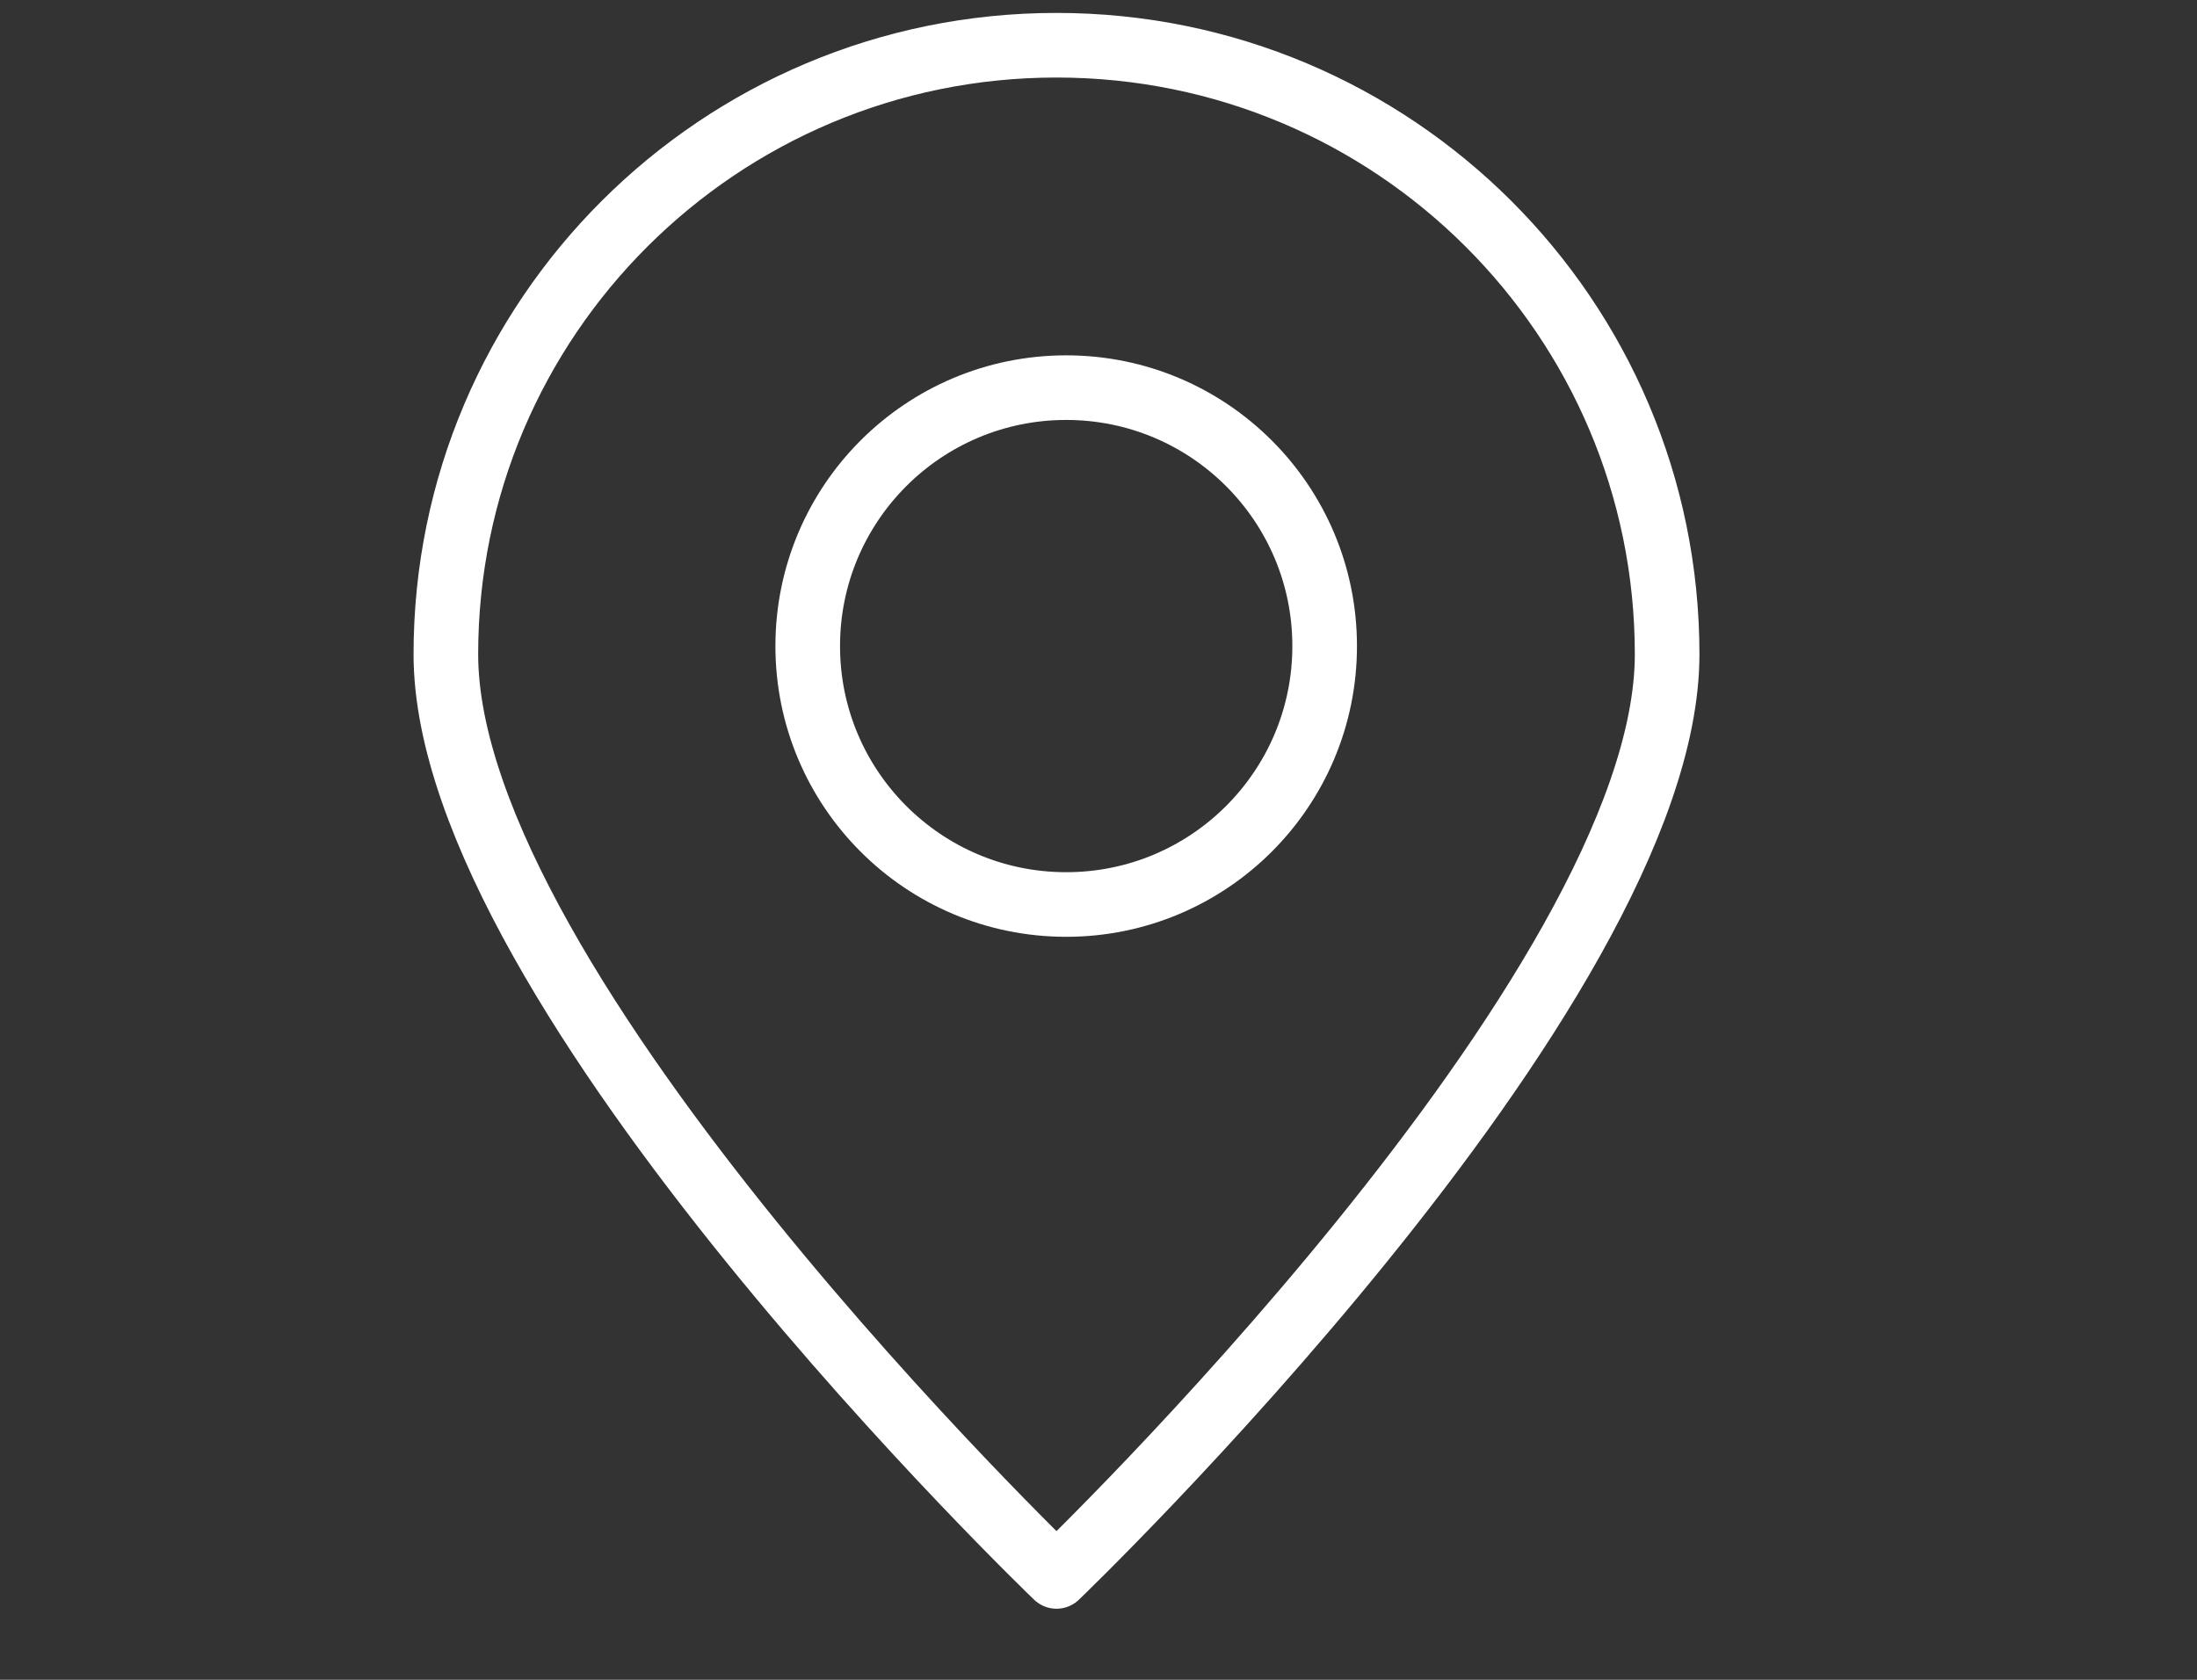
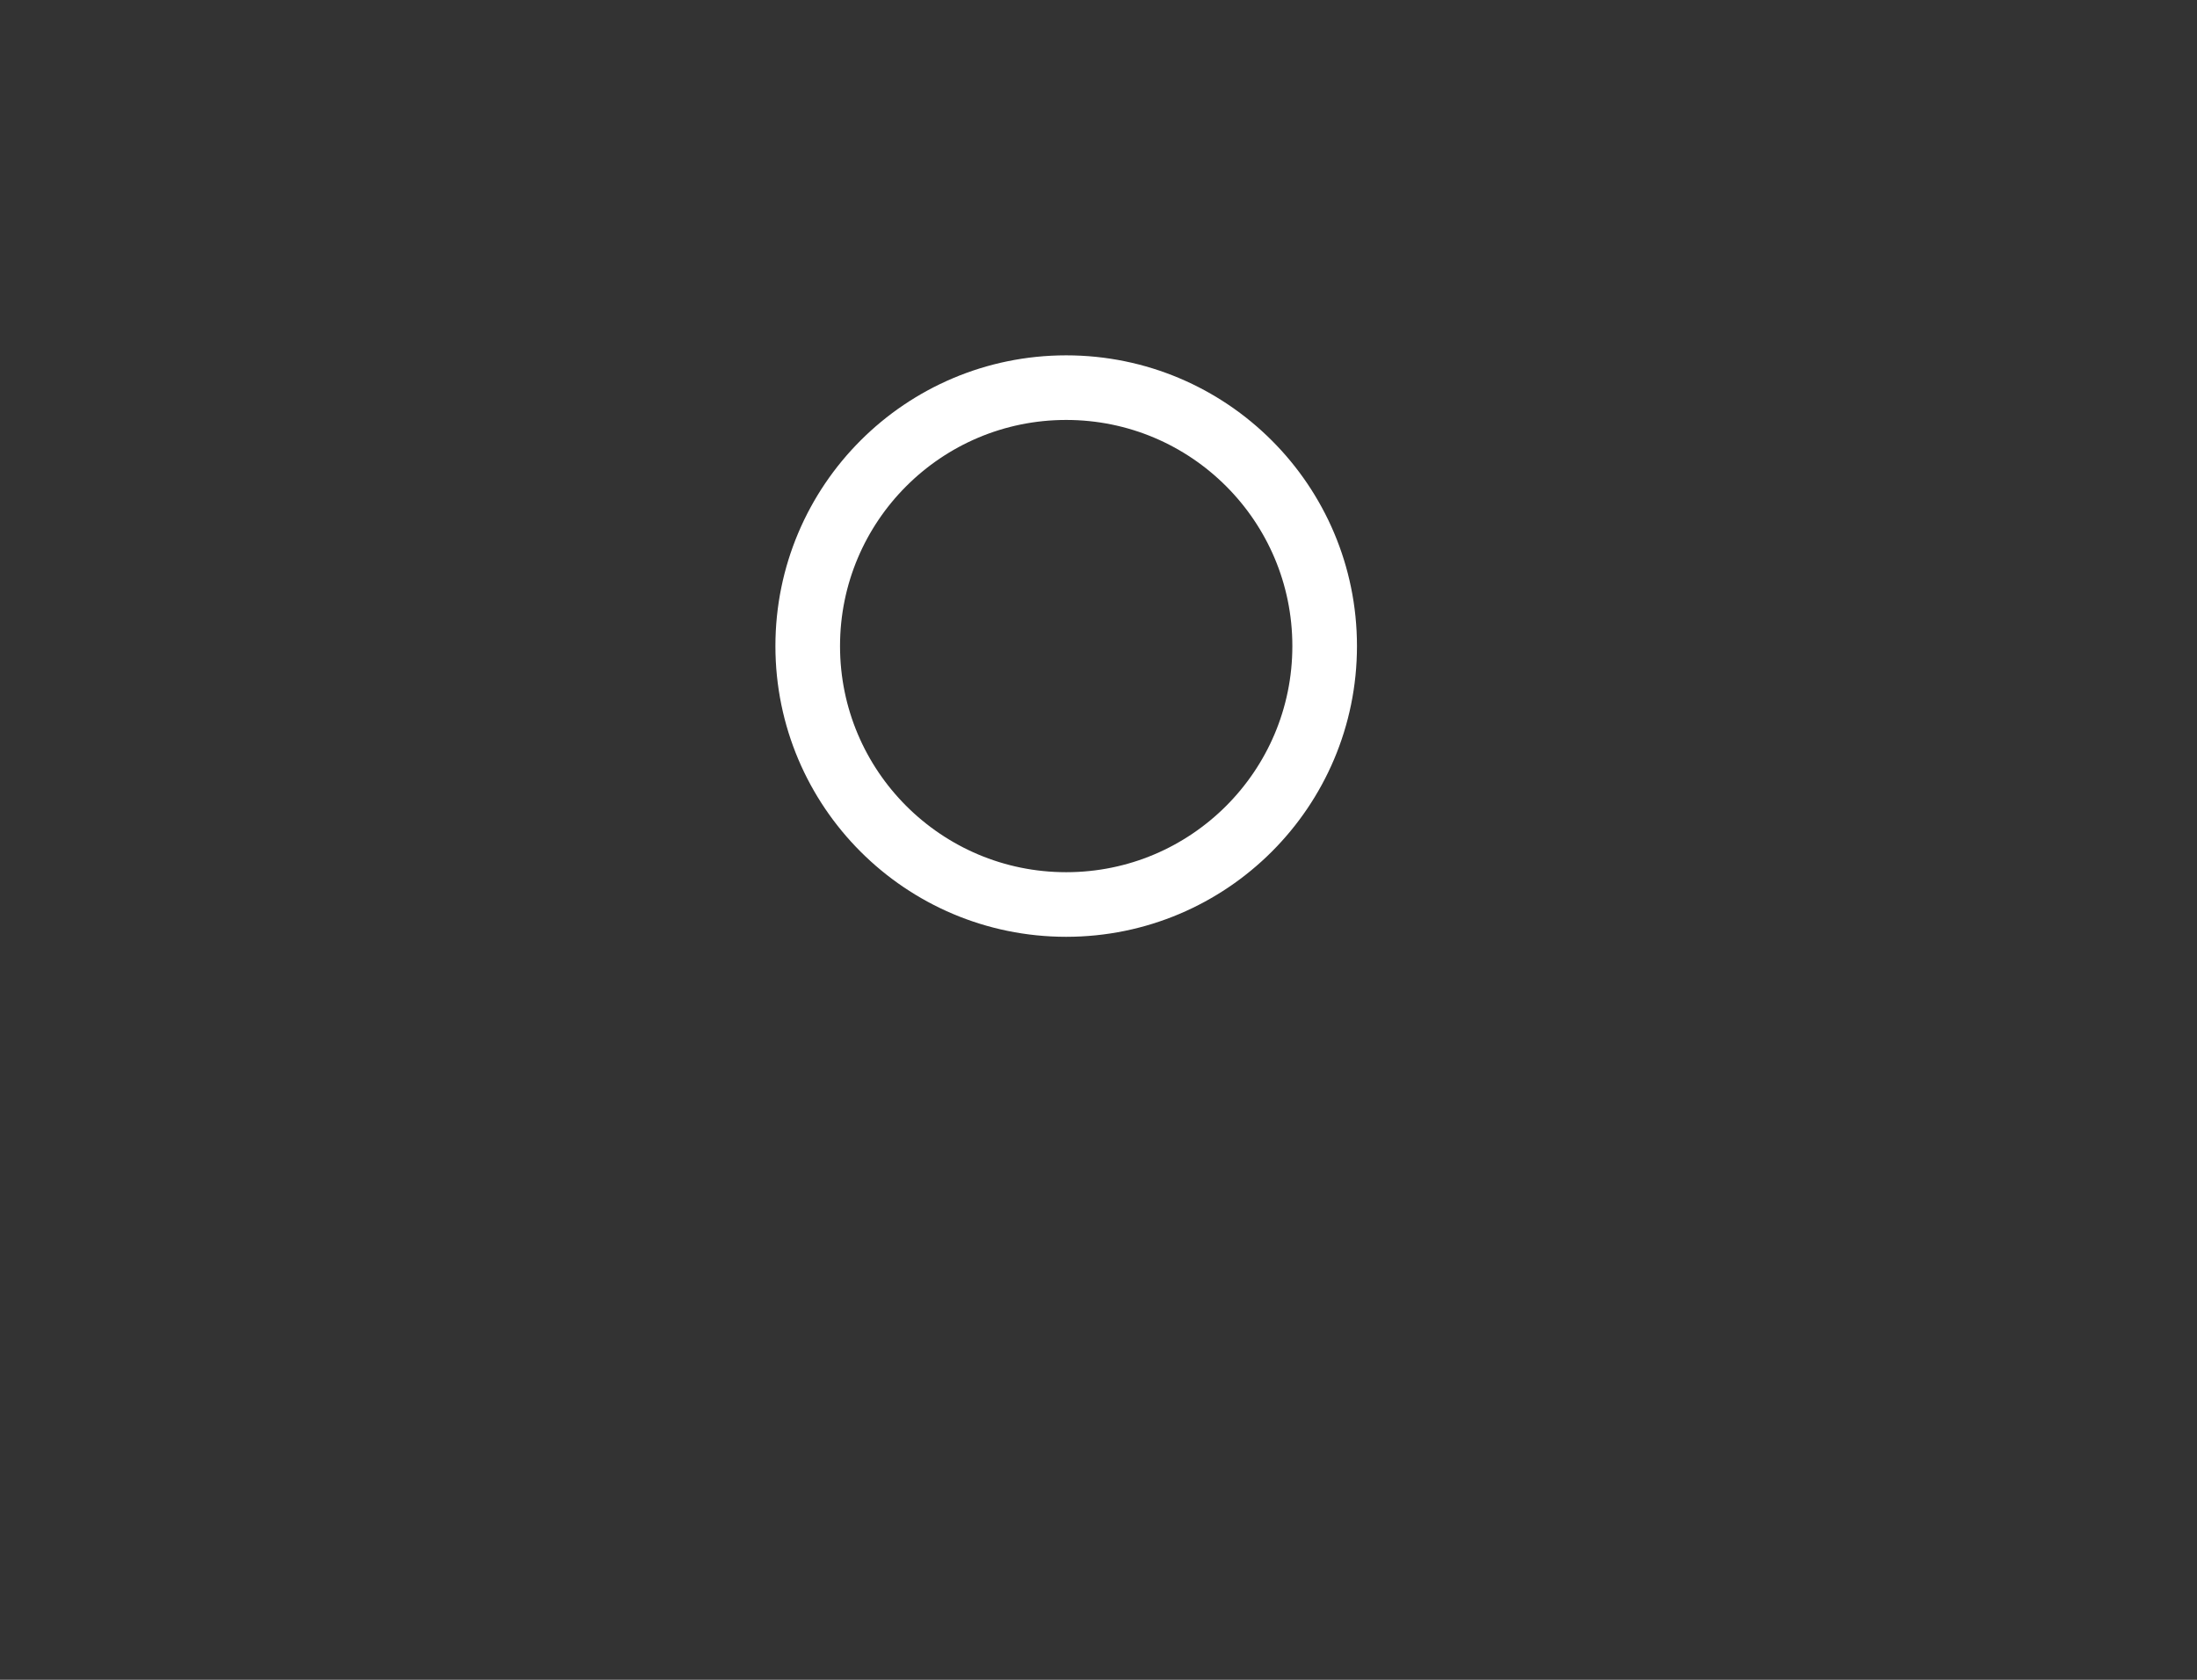
<svg xmlns="http://www.w3.org/2000/svg" width="34" height="26" viewBox="0 0 34 26" fill="none">
  <rect x="0" y="0" width="34" height="26" fill="#333333" stroke="none" />
-   <path d="M25.8 10.127C25.8 15.333 16.35 24.4 16.35 24.4C16.35 24.4 6.9 15.333 6.9 10.127C6.9 4.92 11.131 0.7 16.35 0.7C21.569 0.7 25.8 4.92 25.8 10.127Z" stroke="white" stroke-linecap="round" stroke-linejoin="round" />
  <circle cx="16.5" cy="10" r="4" stroke="white" />
</svg>